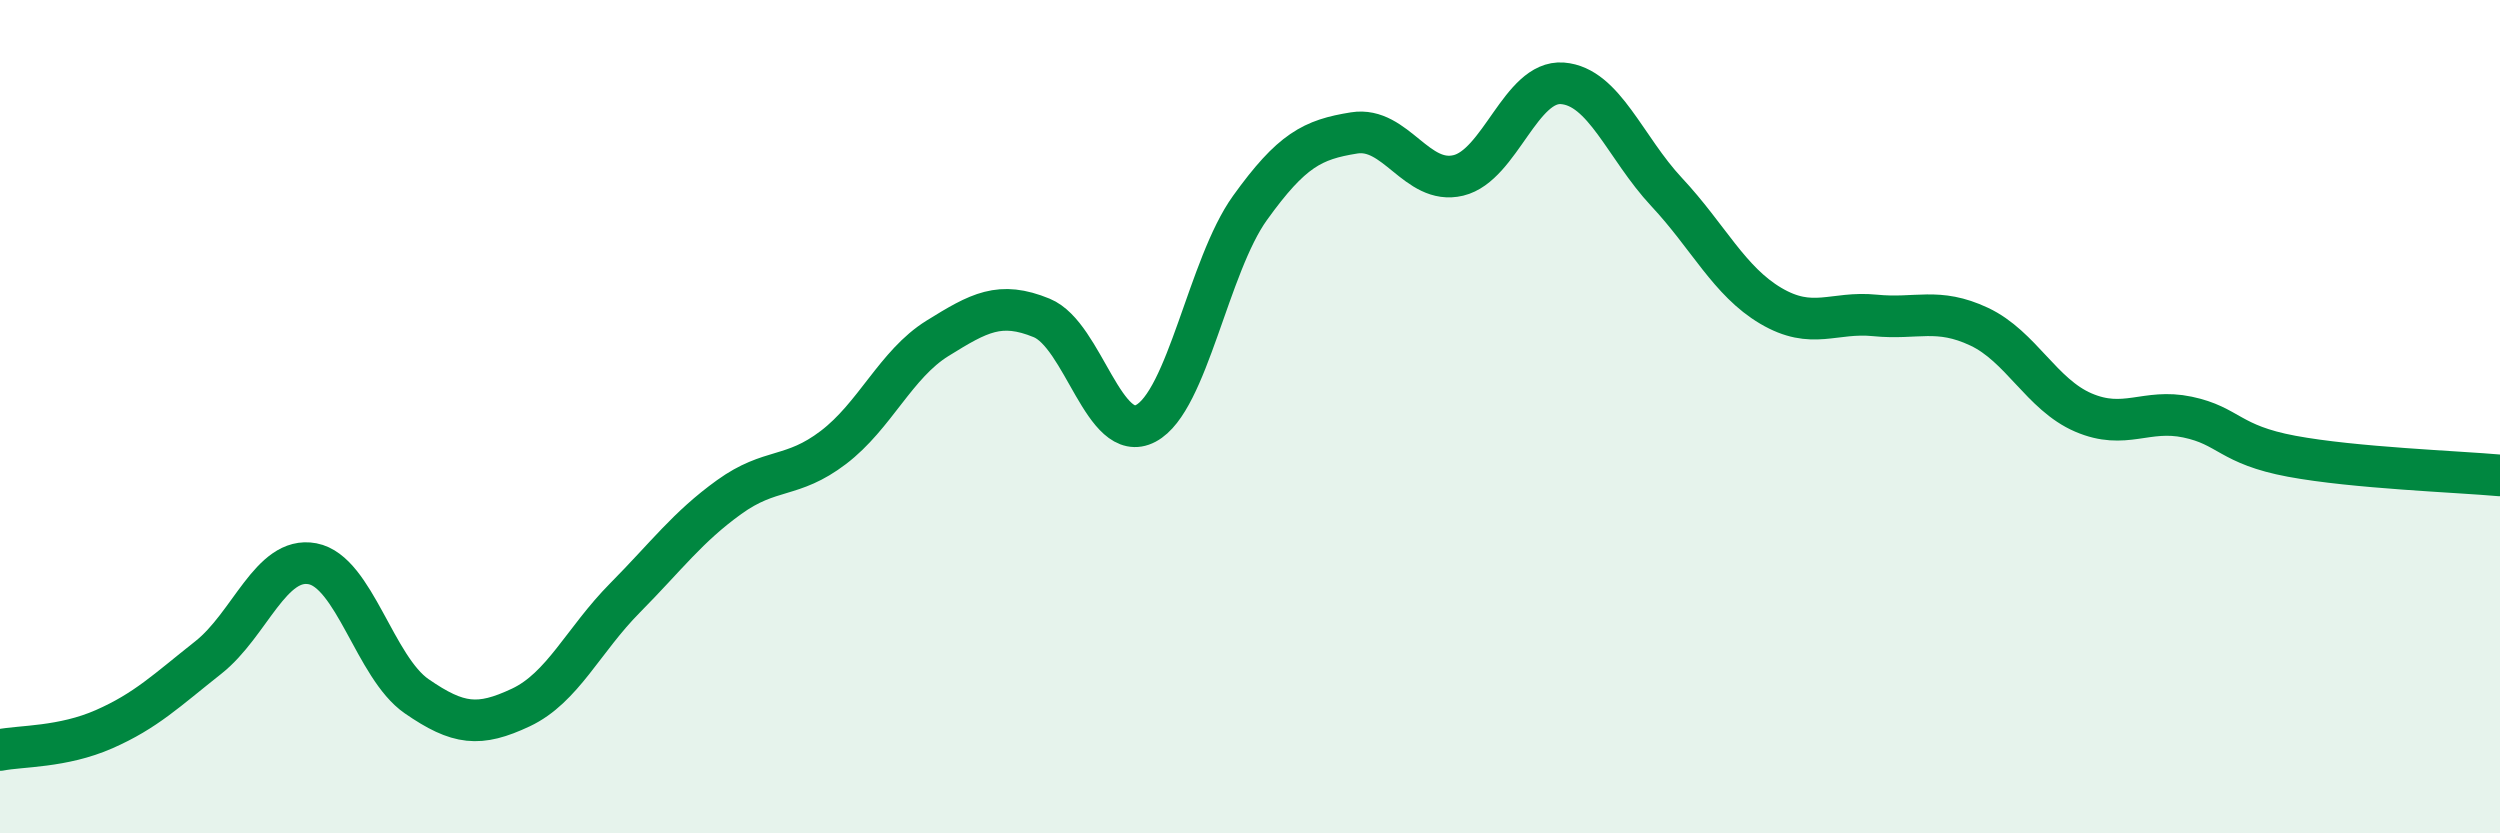
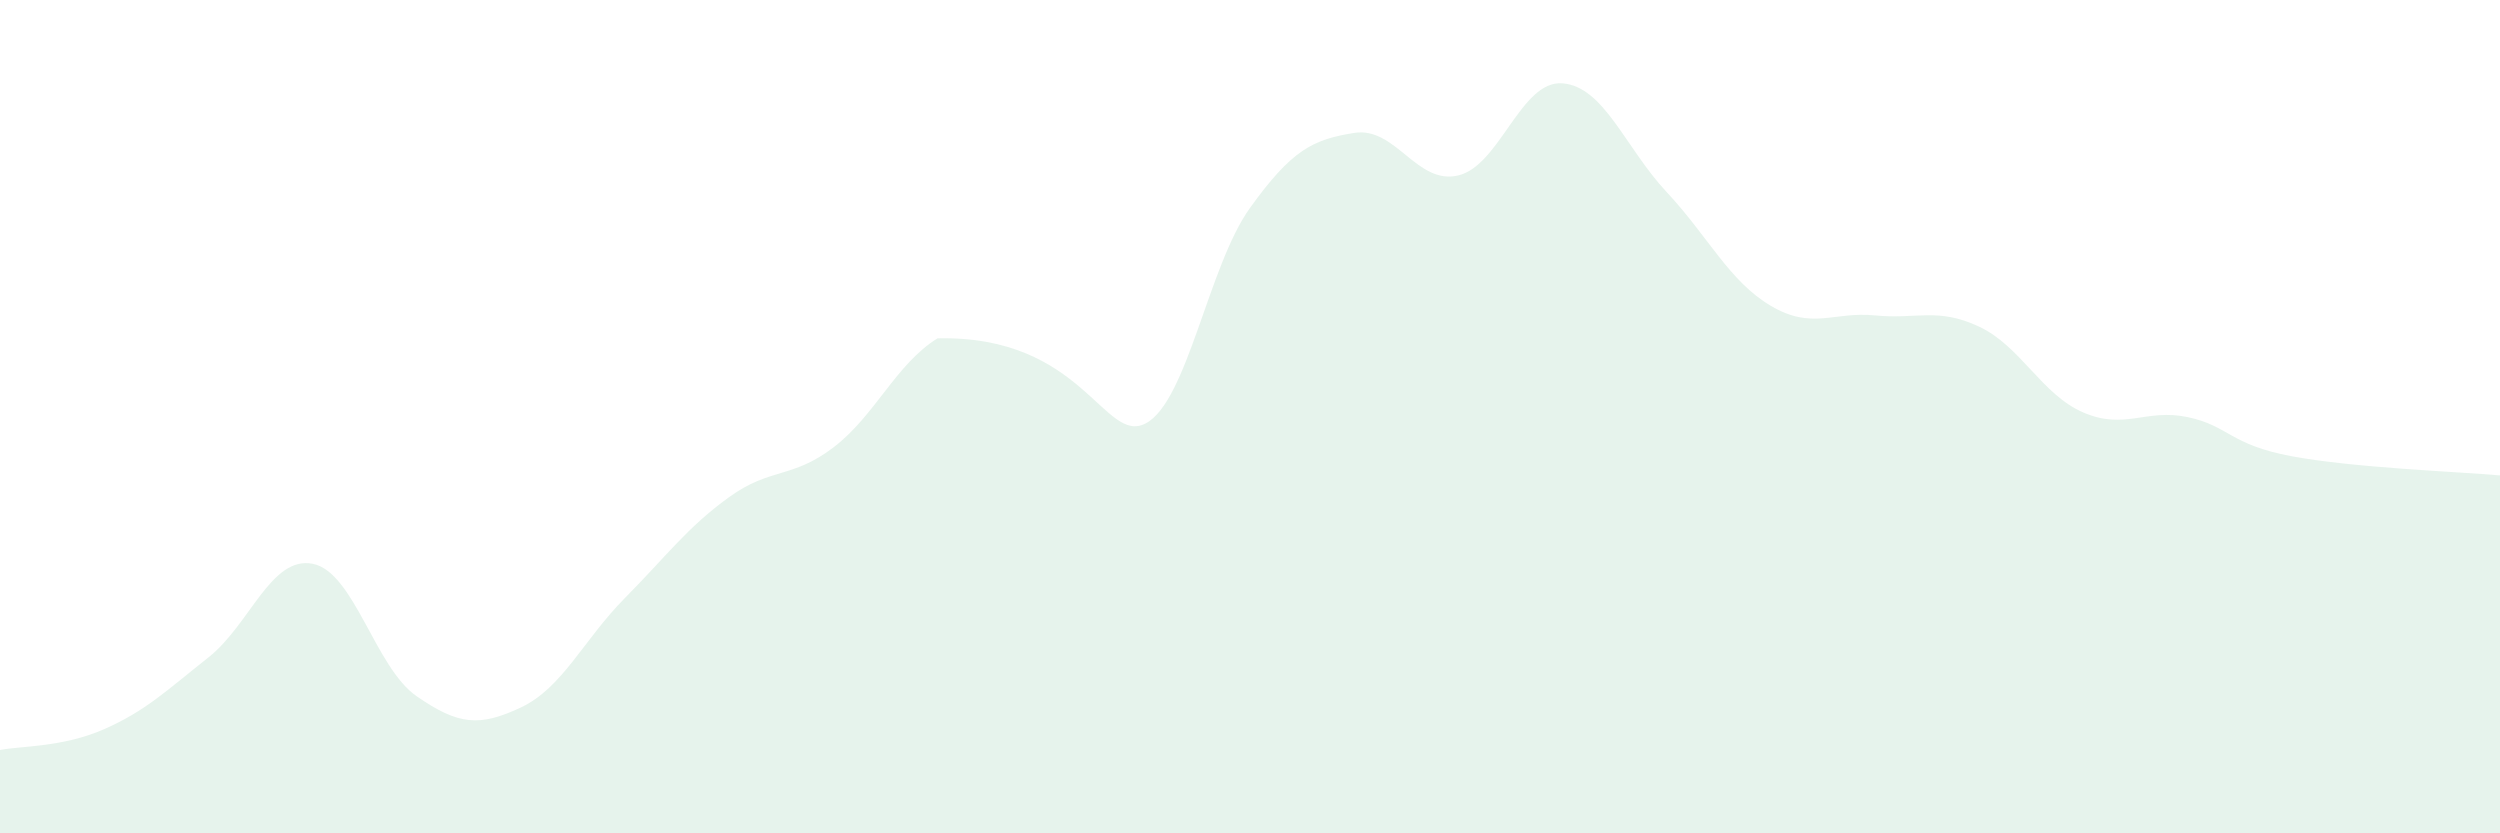
<svg xmlns="http://www.w3.org/2000/svg" width="60" height="20" viewBox="0 0 60 20">
-   <path d="M 0,18 C 0.5,17.9 1.5,17.94 2.5,17.5 C 3.5,17.06 4,16.57 5,15.78 C 6,14.99 6.5,13.34 7.5,13.53 C 8.5,13.72 9,16.02 10,16.71 C 11,17.4 11.5,17.45 12.5,16.98 C 13.5,16.51 14,15.36 15,14.35 C 16,13.34 16.5,12.65 17.5,11.93 C 18.5,11.21 19,11.5 20,10.74 C 21,9.98 21.5,8.74 22.5,8.12 C 23.5,7.5 24,7.22 25,7.63 C 26,8.04 26.5,10.69 27.5,10.16 C 28.5,9.63 29,6.38 30,4.99 C 31,3.6 31.5,3.35 32.5,3.19 C 33.5,3.03 34,4.45 35,4.21 C 36,3.97 36.5,1.92 37.5,2 C 38.5,2.08 39,3.54 40,4.61 C 41,5.68 41.5,6.75 42.5,7.34 C 43.5,7.93 44,7.47 45,7.57 C 46,7.67 46.5,7.37 47.5,7.84 C 48.5,8.31 49,9.47 50,9.9 C 51,10.33 51.5,9.8 52.5,10.01 C 53.5,10.22 53.5,10.67 55,10.95 C 56.5,11.23 59,11.32 60,11.41L60 20L0 20Z" fill="#008740" opacity="0.1" stroke-linecap="round" stroke-linejoin="round" />
-   <path d="M 0,18 C 0.5,17.9 1.5,17.94 2.5,17.5 C 3.5,17.06 4,16.57 5,15.78 C 6,14.99 6.5,13.34 7.5,13.53 C 8.5,13.72 9,16.02 10,16.71 C 11,17.4 11.5,17.45 12.5,16.98 C 13.5,16.51 14,15.36 15,14.35 C 16,13.34 16.5,12.65 17.5,11.93 C 18.5,11.21 19,11.5 20,10.74 C 21,9.98 21.5,8.74 22.5,8.12 C 23.5,7.5 24,7.22 25,7.63 C 26,8.04 26.5,10.69 27.5,10.16 C 28.5,9.63 29,6.38 30,4.99 C 31,3.6 31.5,3.35 32.5,3.19 C 33.5,3.03 34,4.45 35,4.21 C 36,3.97 36.5,1.92 37.5,2 C 38.5,2.08 39,3.54 40,4.61 C 41,5.68 41.5,6.75 42.5,7.34 C 43.5,7.93 44,7.47 45,7.57 C 46,7.67 46.5,7.37 47.5,7.84 C 48.5,8.31 49,9.47 50,9.9 C 51,10.33 51.5,9.8 52.5,10.01 C 53.5,10.22 53.5,10.67 55,10.95 C 56.5,11.23 59,11.32 60,11.41" stroke="#008740" stroke-width="1" fill="none" stroke-linecap="round" stroke-linejoin="round" />
+   <path d="M 0,18 C 0.5,17.9 1.5,17.94 2.5,17.5 C 3.5,17.06 4,16.57 5,15.78 C 6,14.99 6.5,13.34 7.5,13.53 C 8.5,13.72 9,16.02 10,16.71 C 11,17.4 11.5,17.45 12.5,16.98 C 13.5,16.51 14,15.36 15,14.35 C 16,13.34 16.5,12.65 17.5,11.93 C 18.5,11.21 19,11.5 20,10.74 C 21,9.98 21.5,8.74 22.5,8.12 C 26,8.04 26.5,10.69 27.5,10.16 C 28.5,9.63 29,6.38 30,4.99 C 31,3.6 31.5,3.35 32.5,3.19 C 33.5,3.03 34,4.45 35,4.21 C 36,3.97 36.5,1.92 37.5,2 C 38.5,2.08 39,3.54 40,4.61 C 41,5.68 41.5,6.75 42.5,7.34 C 43.5,7.93 44,7.47 45,7.57 C 46,7.67 46.5,7.37 47.5,7.84 C 48.5,8.31 49,9.47 50,9.9 C 51,10.33 51.5,9.8 52.5,10.01 C 53.5,10.22 53.5,10.67 55,10.95 C 56.5,11.23 59,11.32 60,11.41L60 20L0 20Z" fill="#008740" opacity="0.1" stroke-linecap="round" stroke-linejoin="round" />
</svg>